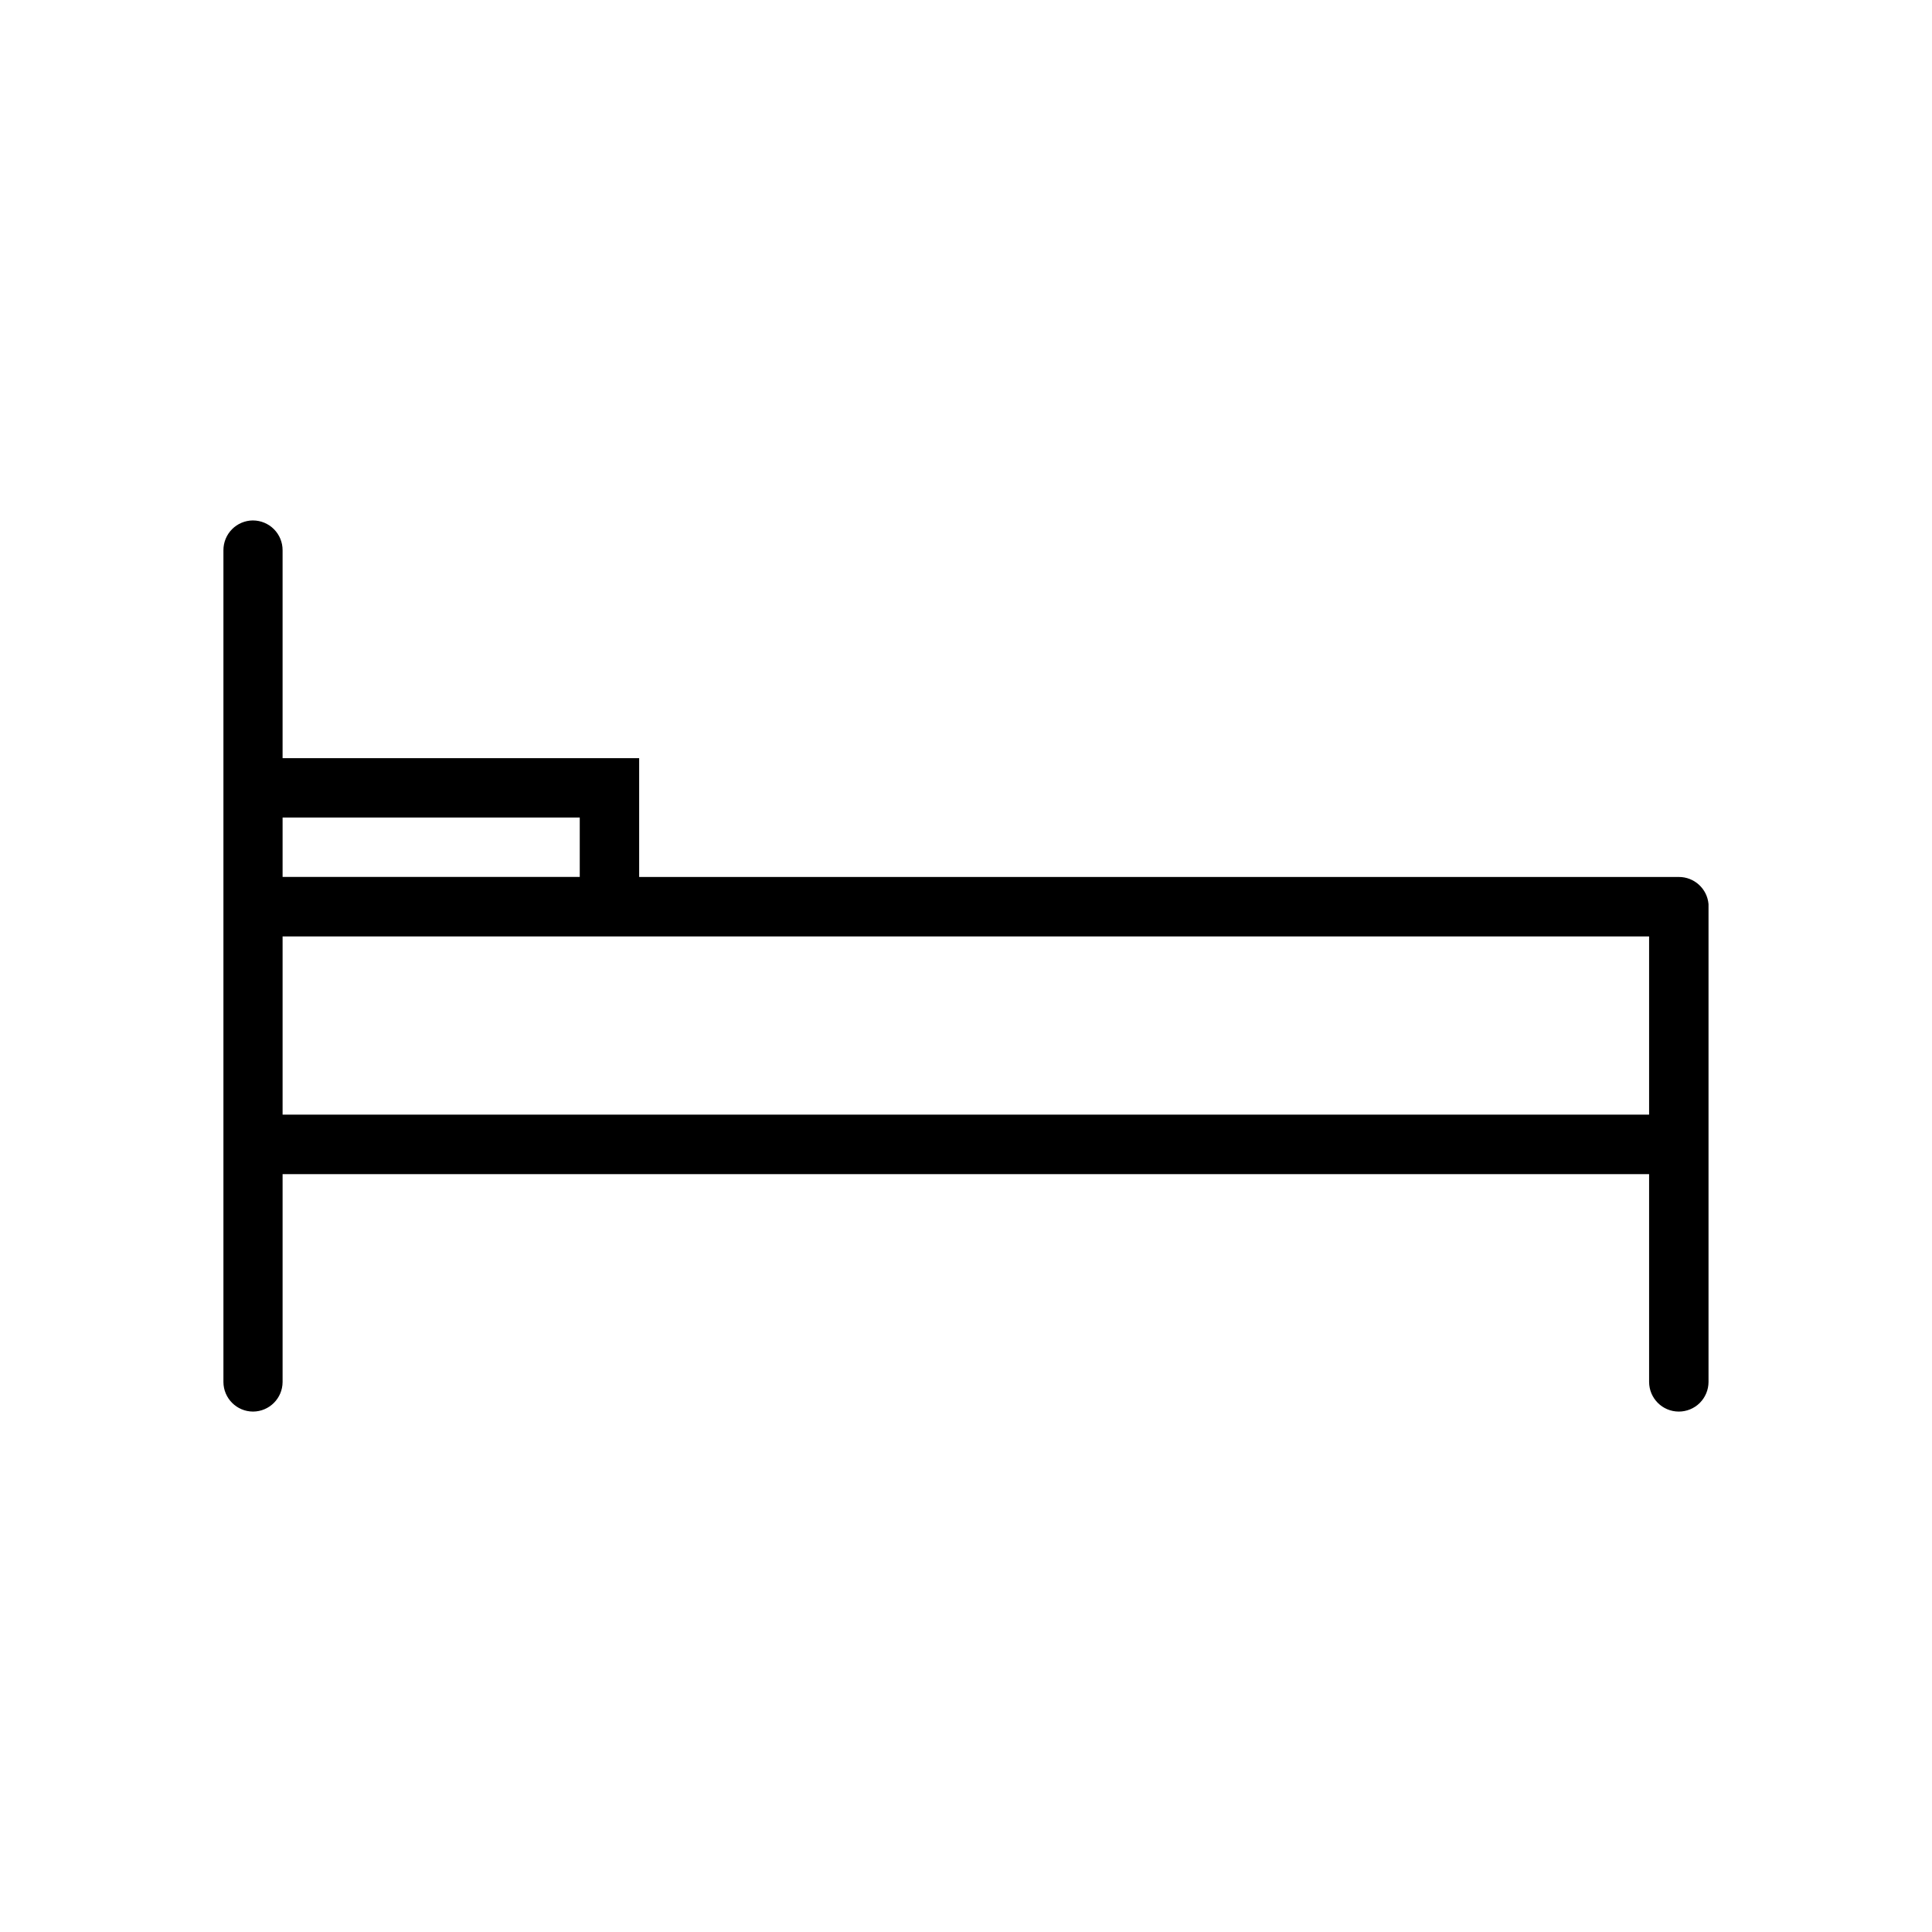
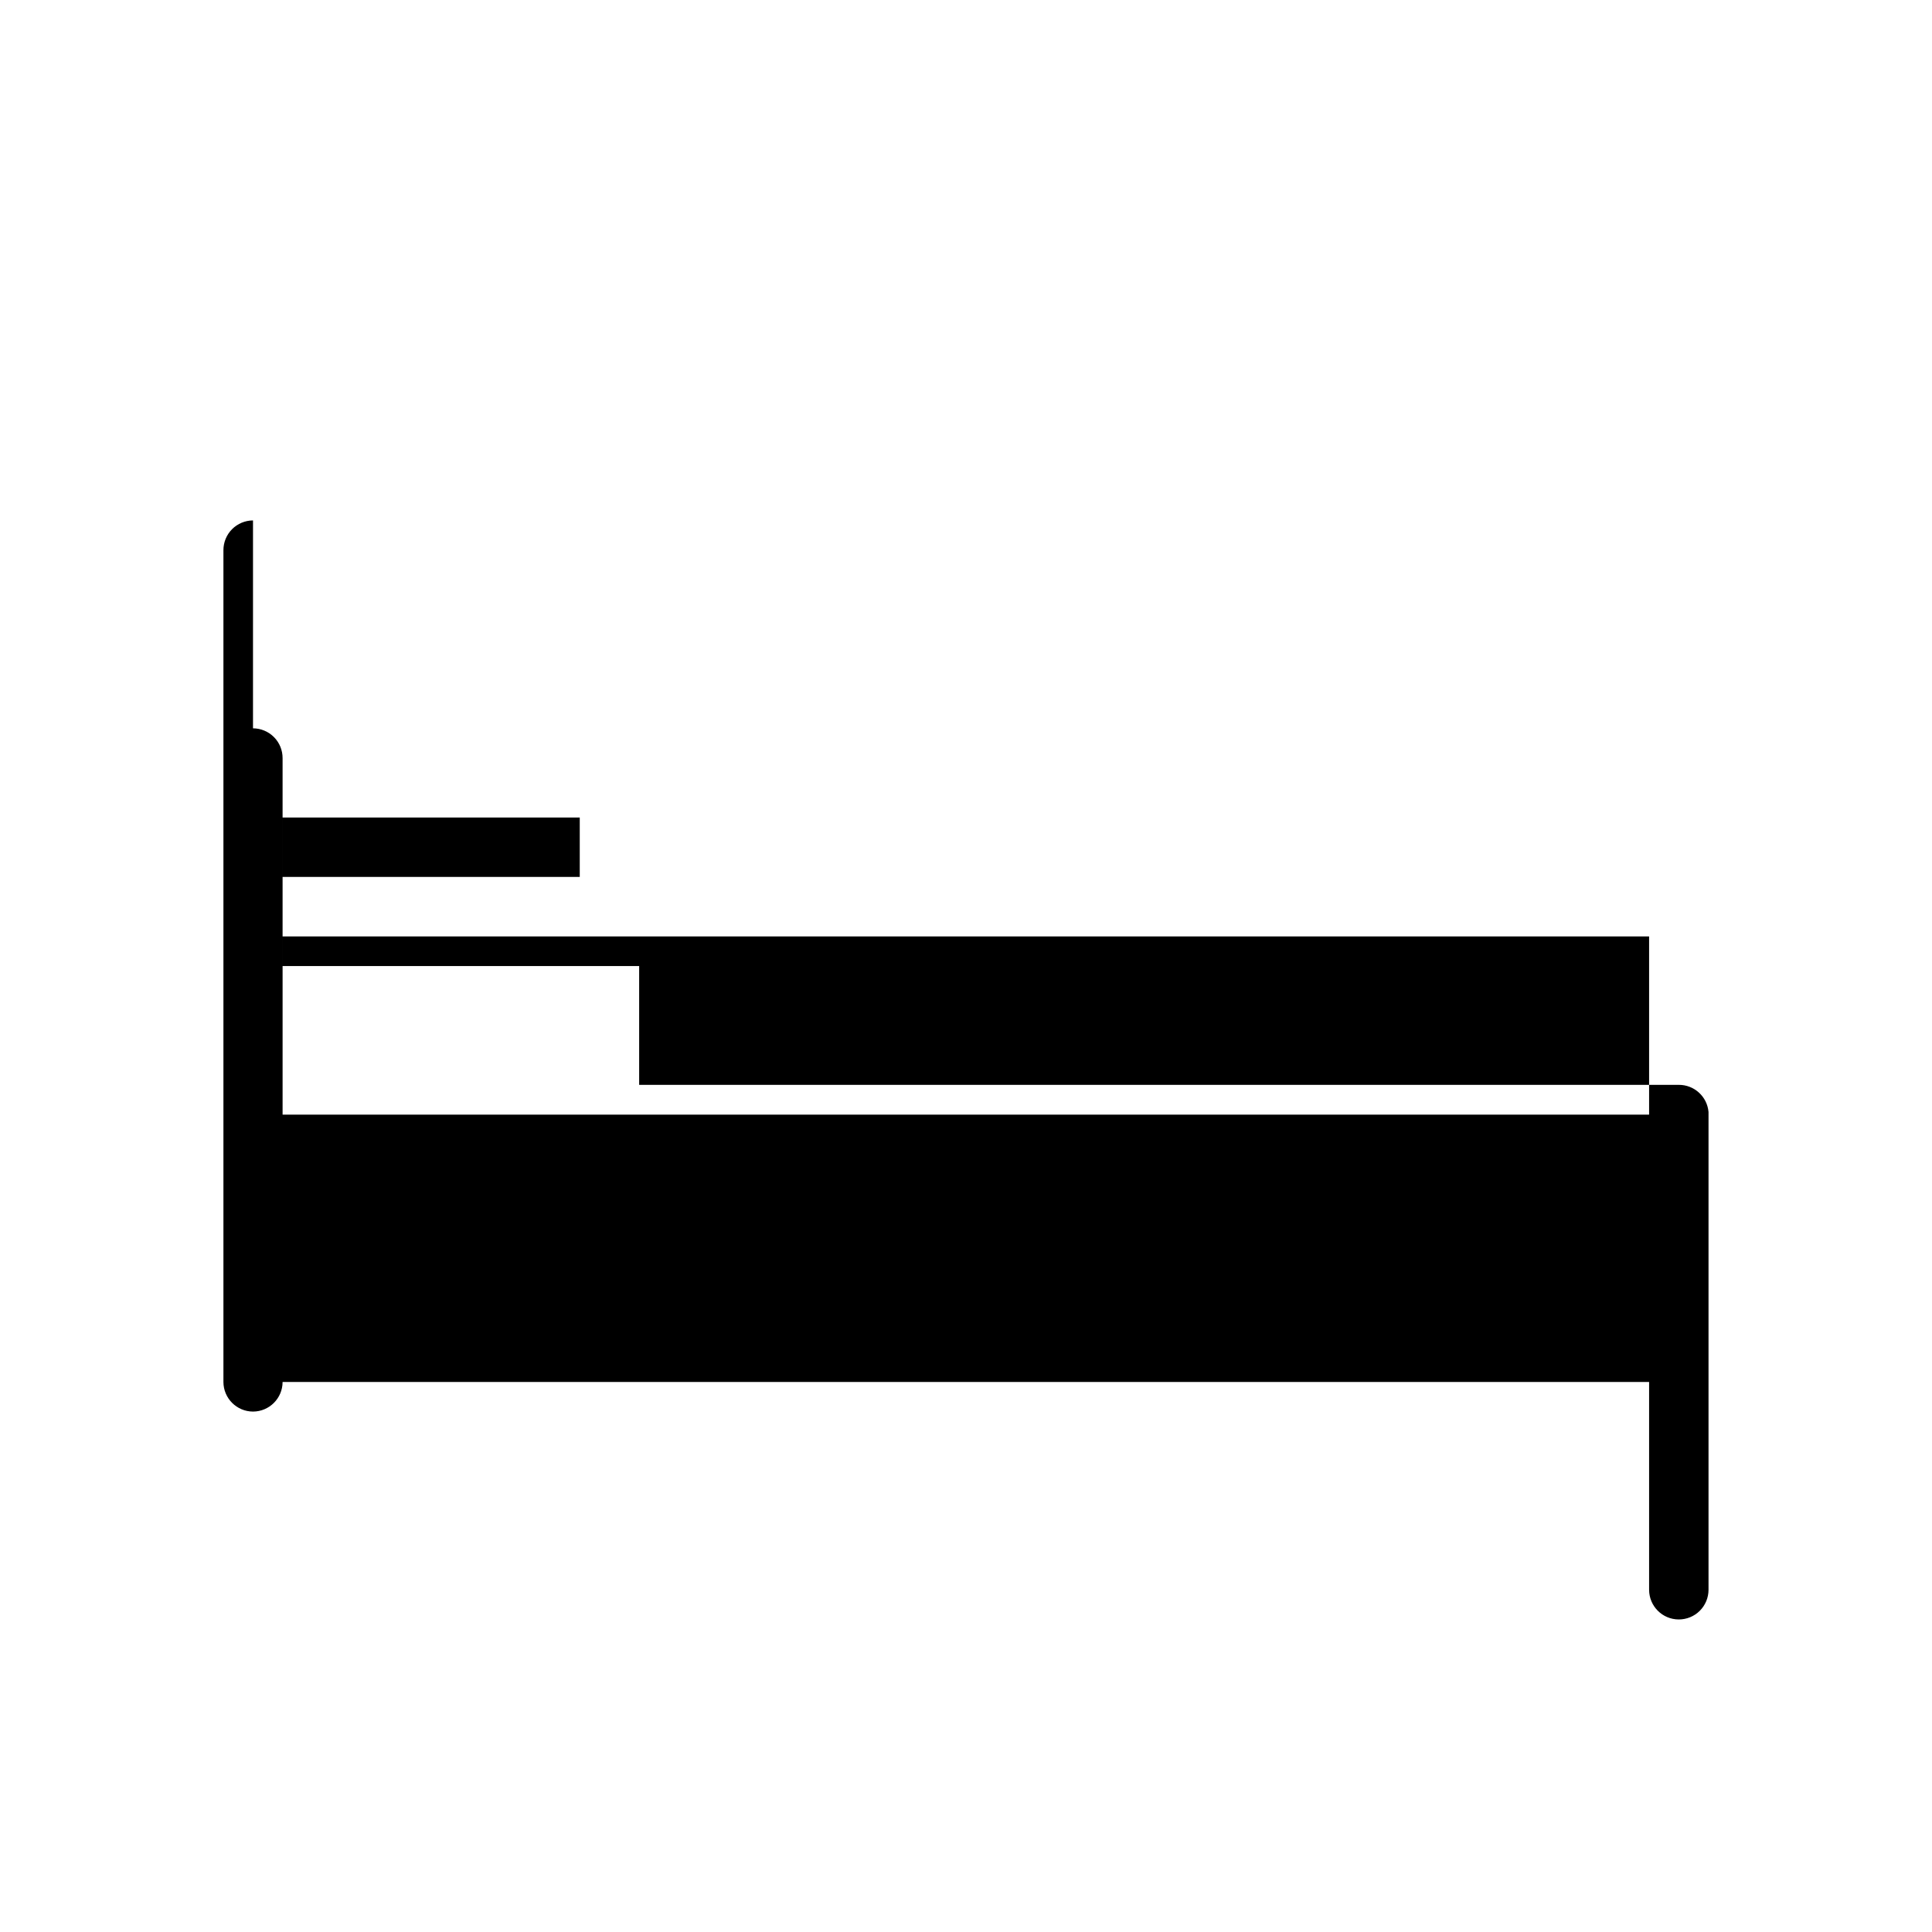
<svg xmlns="http://www.w3.org/2000/svg" fill="#000000" width="800px" height="800px" version="1.1" viewBox="144 144 512 512">
-   <path d="m211.05 281.92c-2.086 0.008-4.086 0.844-5.559 2.328-1.469 1.48-2.289 3.488-2.281 5.574v220.42c0.016 4.324 3.516 7.824 7.84 7.84 4.324-0.016 7.824-3.516 7.84-7.84v-55.09h362.14v55.09c0.02 4.324 3.519 7.824 7.844 7.84 2.086 0.008 4.094-0.812 5.574-2.281 1.48-1.473 2.32-3.473 2.328-5.559v-62.484c0.004-0.168 0.004-0.336 0-0.508v-62.484c0.004-0.168 0.004-0.336 0-0.504 0.008-0.219 0.008-0.441 0-0.66-0.355-4.094-3.797-7.227-7.902-7.195h-275.49v-31.488h-94.496v-55.09c0.012-2.09-0.809-4.094-2.281-5.578-1.469-1.48-3.469-2.32-5.559-2.328zm7.84 78.734h78.75v15.746h-78.75zm0 31.504h362.14v47.23l-362.14 0.004z" />
+   <path d="m211.05 281.92c-2.086 0.008-4.086 0.844-5.559 2.328-1.469 1.48-2.289 3.488-2.281 5.574v220.42c0.016 4.324 3.516 7.824 7.84 7.84 4.324-0.016 7.824-3.516 7.84-7.84h362.14v55.09c0.02 4.324 3.519 7.824 7.844 7.84 2.086 0.008 4.094-0.812 5.574-2.281 1.48-1.473 2.32-3.473 2.328-5.559v-62.484c0.004-0.168 0.004-0.336 0-0.508v-62.484c0.004-0.168 0.004-0.336 0-0.504 0.008-0.219 0.008-0.441 0-0.66-0.355-4.094-3.797-7.227-7.902-7.195h-275.49v-31.488h-94.496v-55.09c0.012-2.09-0.809-4.094-2.281-5.578-1.469-1.48-3.469-2.32-5.559-2.328zm7.84 78.734h78.75v15.746h-78.75zm0 31.504h362.14v47.23l-362.14 0.004z" />
</svg>